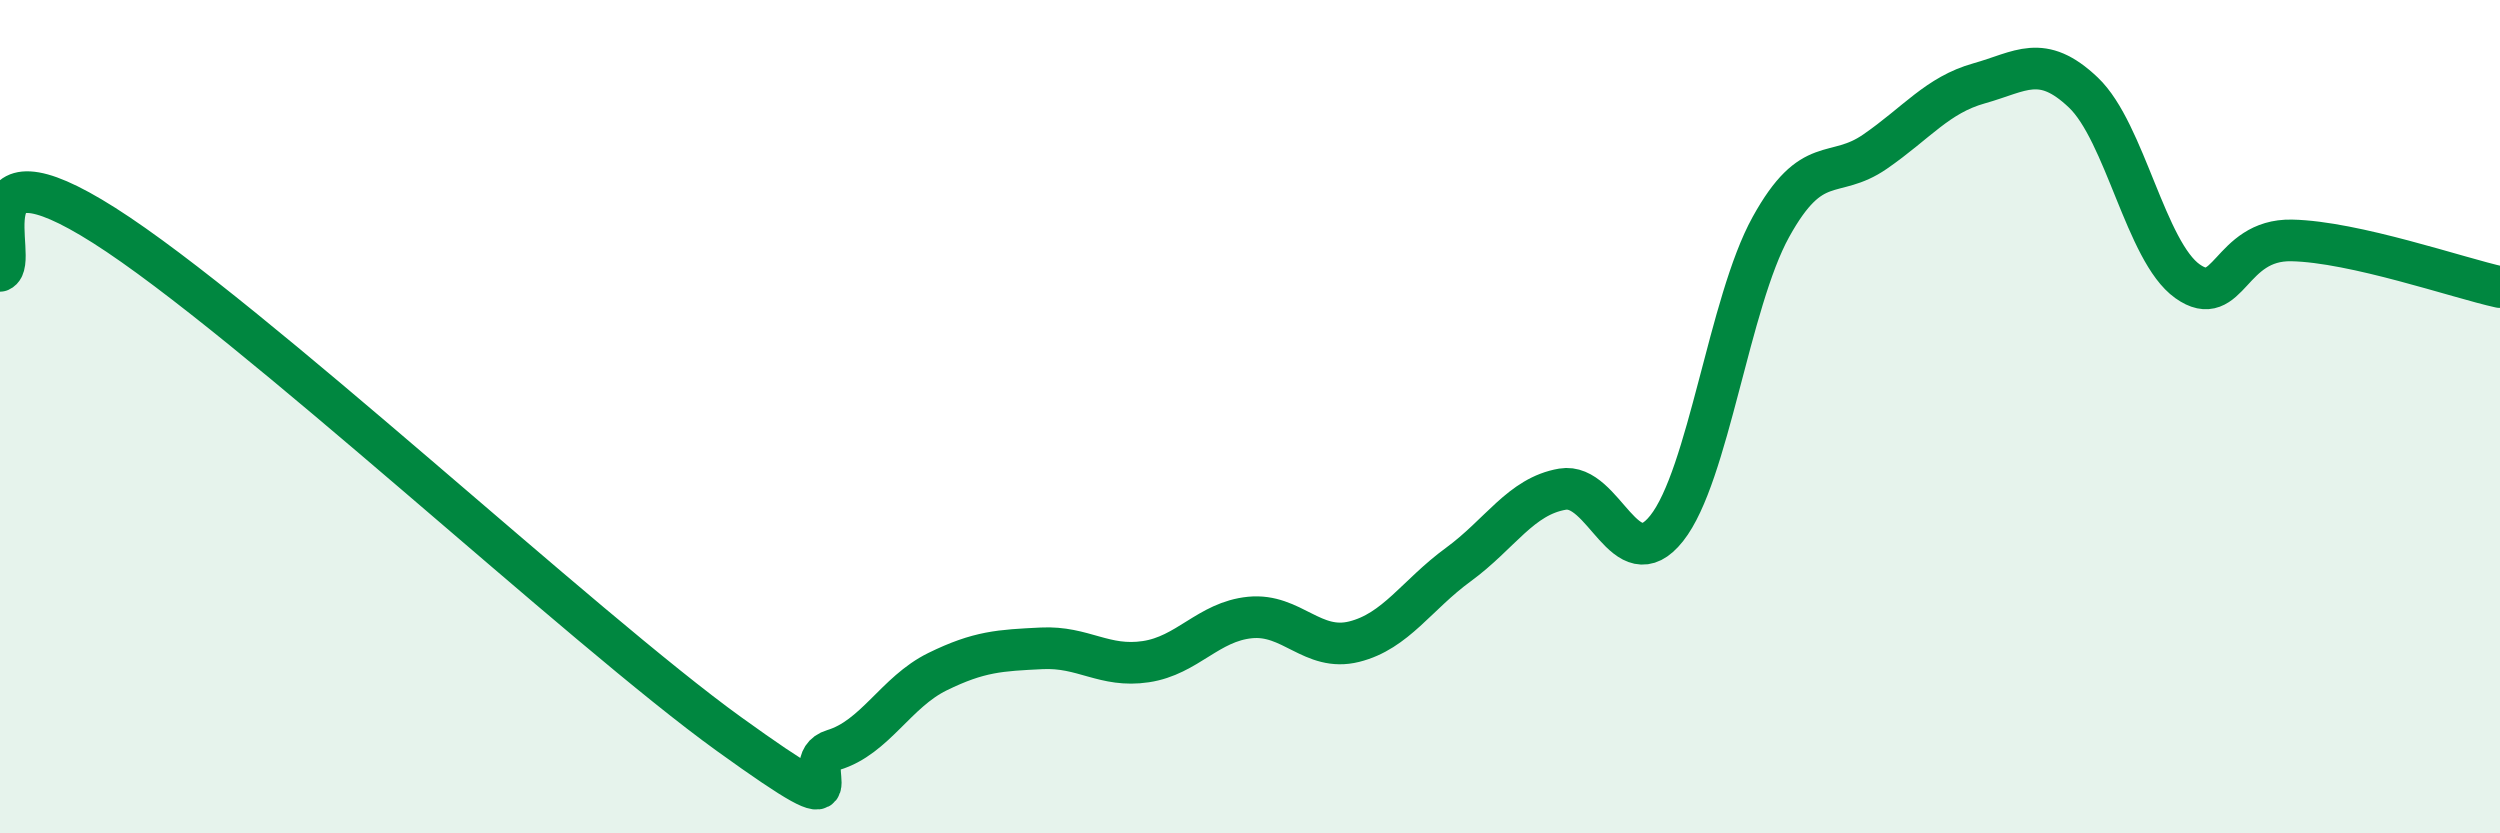
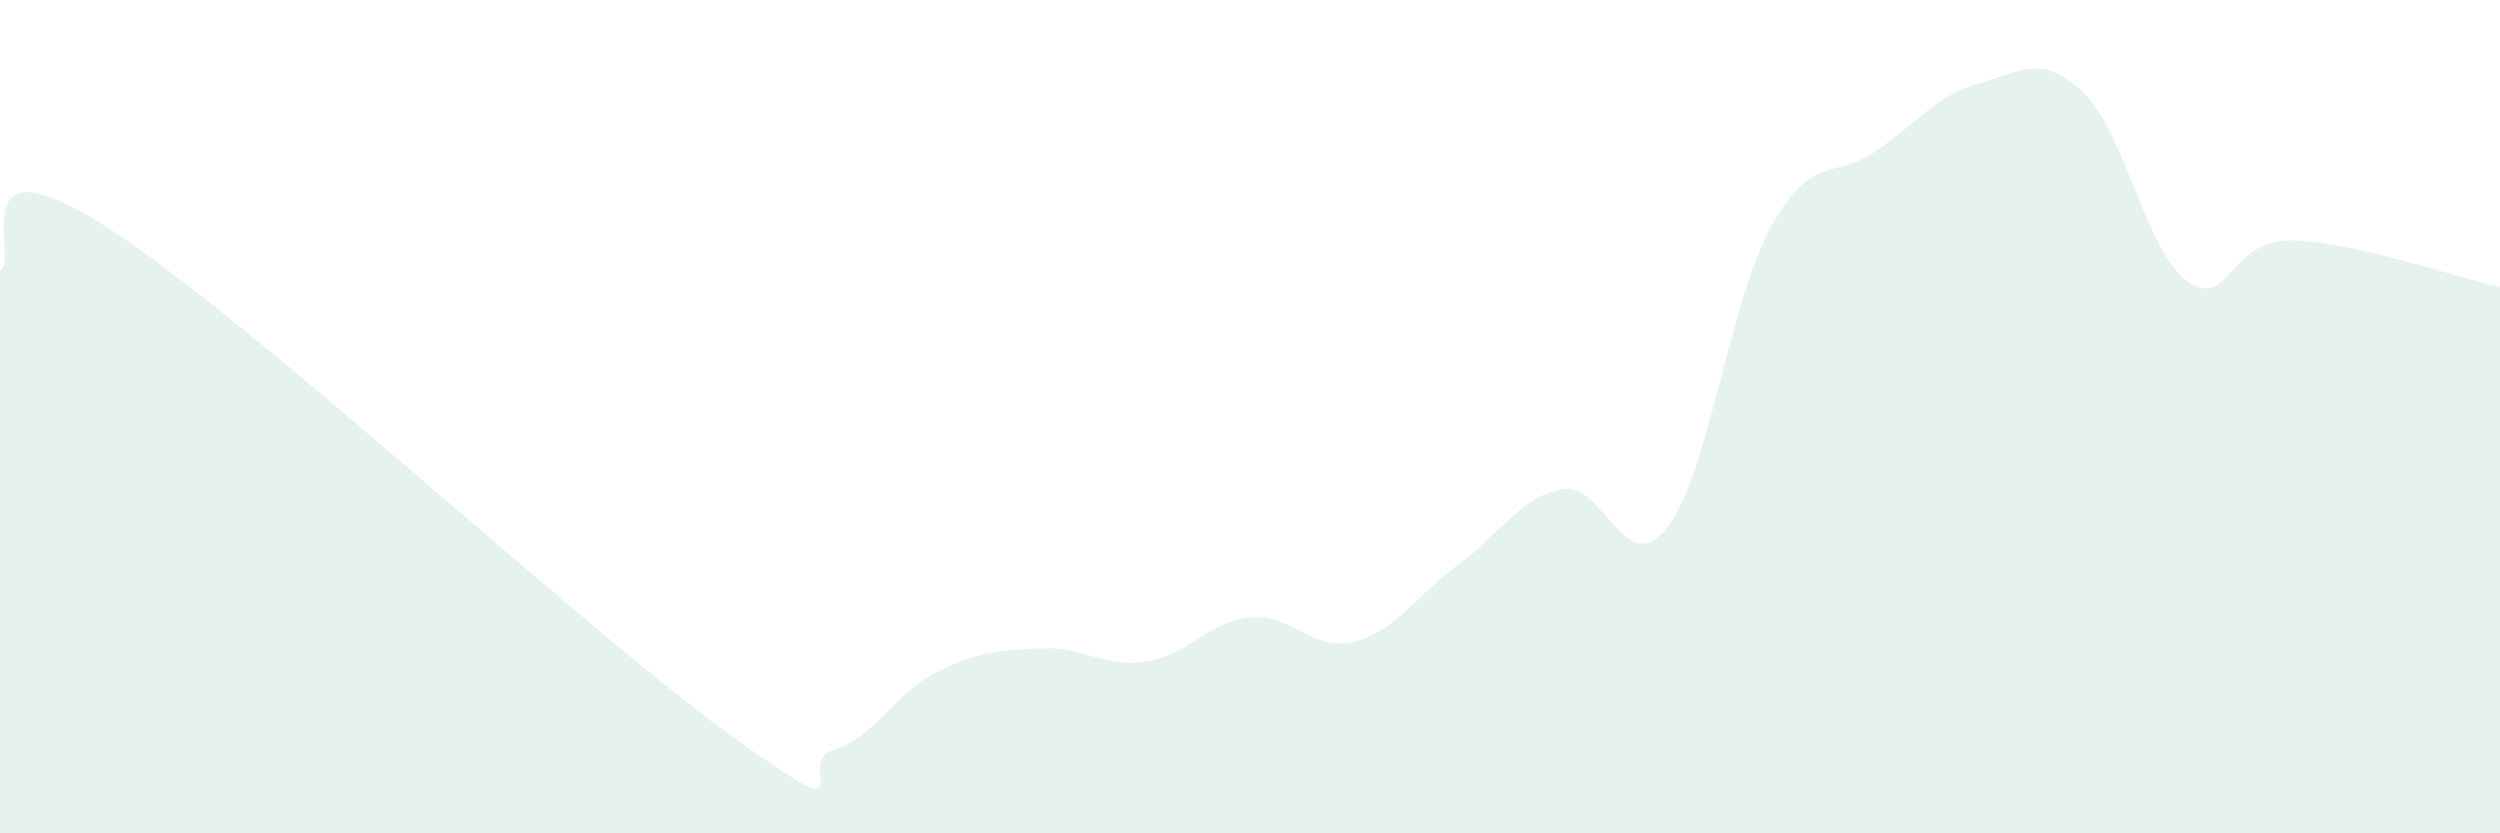
<svg xmlns="http://www.w3.org/2000/svg" width="60" height="20" viewBox="0 0 60 20">
  <path d="M 0,6.5 C 0.5,6.28 -1,3.19 2.5,5.41 C 6,7.63 14,15.1 17.5,17.62 C 21,20.14 19,18.3 20,18 C 21,17.7 21.5,16.61 22.5,16.12 C 23.5,15.63 24,15.61 25,15.56 C 26,15.51 26.5,16.03 27.5,15.88 C 28.5,15.73 29,14.92 30,14.82 C 31,14.72 31.5,15.65 32.5,15.4 C 33.5,15.15 34,14.28 35,13.55 C 36,12.82 36.5,11.91 37.5,11.74 C 38.5,11.57 39,13.94 40,12.68 C 41,11.42 41.5,7.26 42.5,5.45 C 43.5,3.64 44,4.33 45,3.64 C 46,2.95 46.5,2.28 47.5,2 C 48.5,1.72 49,1.27 50,2.22 C 51,3.17 51.5,6.04 52.5,6.75 C 53.5,7.46 53.5,5.74 55,5.77 C 56.5,5.8 59,6.67 60,6.89L60 20L0 20Z" fill="#008740" opacity="0.1" stroke-linecap="round" stroke-linejoin="round" />
-   <path d="M 0,6.5 C 0.5,6.28 -1,3.19 2.5,5.41 C 6,7.63 14,15.1 17.5,17.62 C 21,20.14 19,18.3 20,18 C 21,17.7 21.5,16.61 22.5,16.12 C 23.5,15.63 24,15.61 25,15.56 C 26,15.51 26.5,16.03 27.5,15.88 C 28.5,15.73 29,14.92 30,14.82 C 31,14.72 31.5,15.65 32.5,15.4 C 33.5,15.15 34,14.28 35,13.55 C 36,12.82 36.5,11.91 37.5,11.74 C 38.5,11.57 39,13.94 40,12.68 C 41,11.42 41.5,7.26 42.5,5.45 C 43.5,3.64 44,4.33 45,3.64 C 46,2.95 46.5,2.28 47.5,2 C 48.5,1.72 49,1.27 50,2.22 C 51,3.17 51.5,6.04 52.5,6.75 C 53.5,7.46 53.5,5.74 55,5.77 C 56.5,5.8 59,6.67 60,6.89" stroke="#008740" stroke-width="1" fill="none" stroke-linecap="round" stroke-linejoin="round" />
</svg>